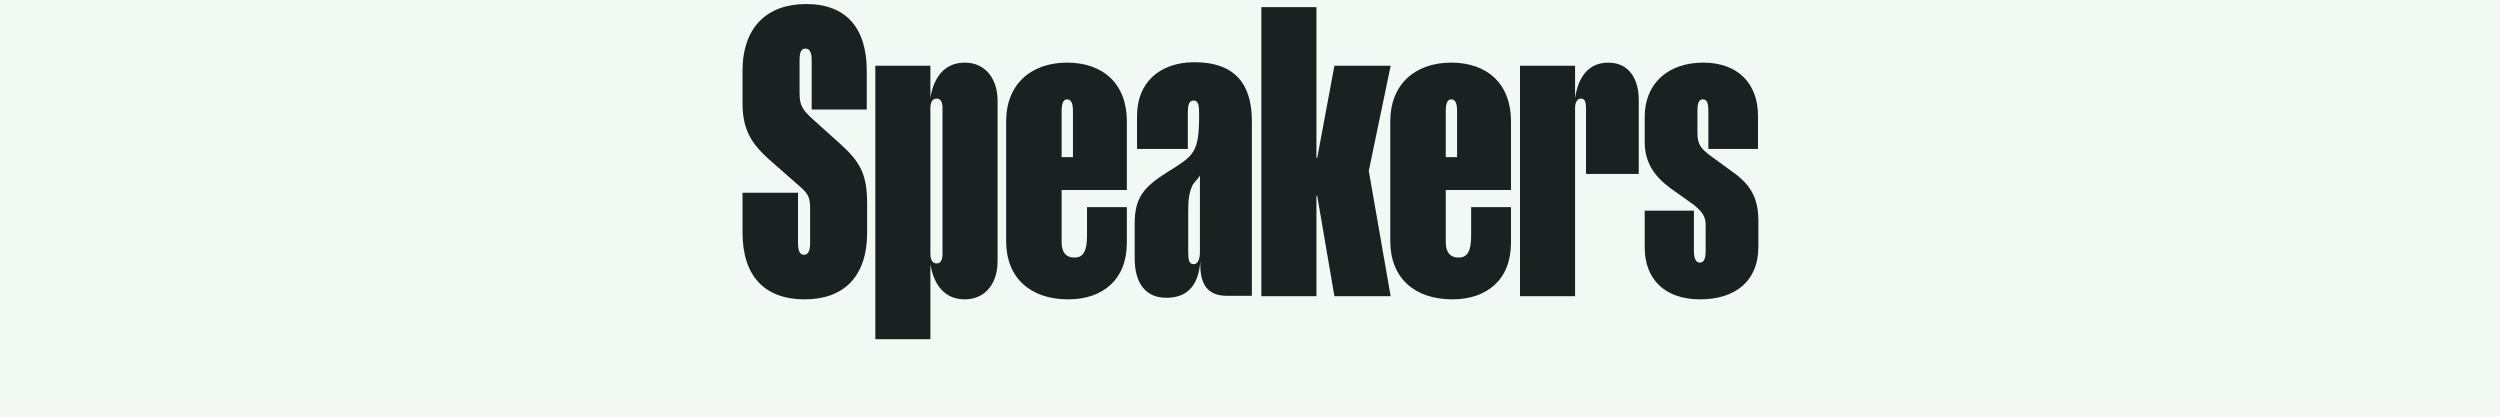
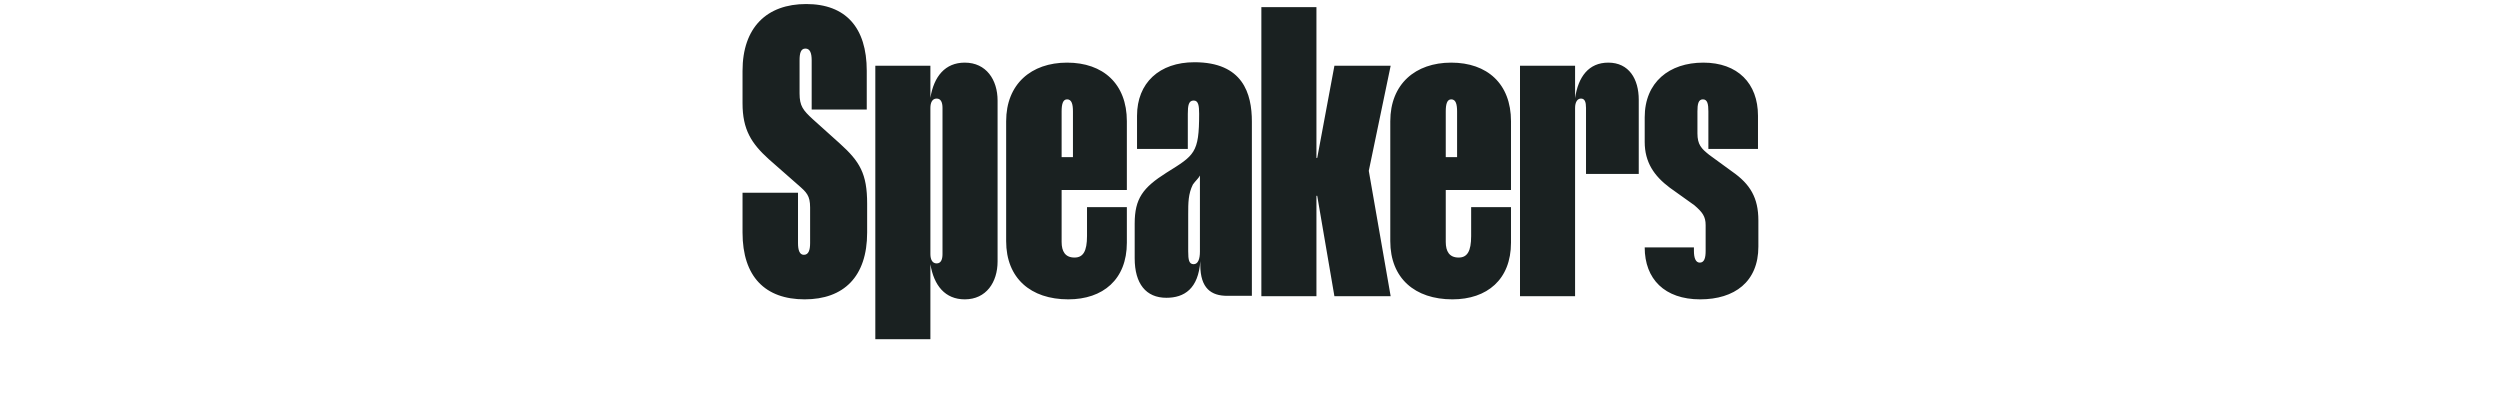
<svg xmlns="http://www.w3.org/2000/svg" width="768" height="128" viewBox="0 0 768 128" fill="none">
-   <rect width="768" height="128" fill="#F2F8F4" />
-   <path d="M266.267 21.76V33.64H249.347V18.52C249.347 16.36 248.867 14.92 247.427 14.92C245.987 14.92 245.627 16.36 245.627 18.52V28.72C245.627 32.56 246.707 33.88 249.707 36.64L257.987 44.08C264.107 49.6 266.387 53.32 266.387 62.56V71.44C266.387 85 259.187 91.96 247.187 91.96C235.067 91.96 228.107 85 228.107 71.44V59.2H245.147V74.68C245.147 76.84 245.627 78.28 246.947 78.28C248.387 78.28 248.867 76.84 248.867 74.68V63.76C248.867 60.04 247.787 59.08 245.027 56.68L236.147 48.88C230.867 44.08 228.107 39.88 228.107 31.72V21.76C228.107 8.44 235.547 1.24 247.667 1.24C259.787 1.24 266.267 8.44 266.267 21.76ZM306.457 30.88V80.32C306.457 86.68 302.977 91.96 296.377 91.96C290.377 91.96 286.897 87.76 285.817 81.16V104.2H268.897V20.2H285.817V30.04C286.897 23.44 290.377 19.24 296.377 19.24C302.977 19.24 306.457 24.52 306.457 30.88ZM285.817 78.04C285.817 79.72 286.417 80.92 287.737 80.92C289.057 80.92 289.537 79.72 289.537 78.04V33.16C289.537 31.48 289.057 30.28 287.737 30.28C286.417 30.28 285.817 31.48 285.817 33.16V78.04ZM346.17 63.64V74.56C346.17 85.84 338.85 91.96 328.17 91.96C316.65 91.96 309.09 85.48 309.09 74.08V37.24C309.09 25.84 316.77 19.24 327.81 19.24C338.85 19.24 346.17 25.72 346.17 37.24V58.36H326.13V74.32C326.13 77.2 327.21 79.12 330.09 79.12C332.73 79.12 333.93 77.2 333.93 72.52V63.64H346.17ZM326.13 34.24V48.28H329.61V34.24C329.61 32.08 329.25 30.52 327.81 30.52C326.49 30.52 326.13 32.08 326.13 34.24ZM348.576 79.36V68.68C348.576 61 351.096 57.64 358.296 53.08C366.936 47.68 368.376 47.08 368.376 34.96C368.376 32.44 368.136 30.88 366.696 30.88C365.136 30.88 364.896 32.44 364.896 34.96V45.76H349.296V35.56C349.296 25.48 356.136 19.12 366.936 19.12C381.816 19.12 384.576 28.72 384.576 37.36V90.88H377.016C372.096 90.88 368.736 88.6 368.736 81.4V80.2C368.136 88.72 363.816 91.48 358.296 91.48C352.056 91.48 348.576 87.16 348.576 79.36ZM365.016 65.8V77.2C365.016 79.84 365.256 81.16 366.696 81.16C368.016 81.16 368.616 79.6 368.616 77.32V53.92C368.136 54.88 367.296 55.48 366.456 56.68C365.016 59.56 365.016 62.32 365.016 65.8ZM404.411 91H387.491V2.2H404.411V48.52H404.651L409.931 20.2H427.211L420.491 52.48L427.211 91H409.931L404.651 60.16H404.411V91ZM464.177 63.64V74.56C464.177 85.84 456.857 91.96 446.177 91.96C434.657 91.96 427.097 85.48 427.097 74.08V37.24C427.097 25.84 434.777 19.24 445.817 19.24C456.857 19.24 464.177 25.72 464.177 37.24V58.36H444.137V74.32C444.137 77.2 445.217 79.12 448.097 79.12C450.737 79.12 451.937 77.2 451.937 72.52V63.64H464.177ZM444.137 34.24V48.28H447.617V34.24C447.617 32.08 447.257 30.52 445.817 30.52C444.497 30.52 444.137 32.08 444.137 34.24ZM483.864 33.16V91H466.944V20.2H483.864V30.16C484.824 23.56 488.064 19.24 494.064 19.24C500.424 19.24 503.424 24.28 503.424 30.64V53.44H487.224V33.16C487.224 31.36 486.864 30.28 485.664 30.28C484.584 30.28 483.864 31.36 483.864 33.16ZM520.493 63.04L512.933 57.64C508.133 54.04 505.253 49.84 505.253 43.6V36.04C505.253 25.24 512.813 19.24 523.253 19.24C533.813 19.24 540.053 25.6 540.053 35.56V45.76H524.813V34.24C524.813 32.08 524.573 30.52 523.133 30.52C521.693 30.52 521.453 32.08 521.453 34.24V40.96C521.453 44.44 522.653 45.64 525.053 47.56L532.133 52.72C537.653 56.56 540.173 60.76 540.173 67.72V75.76C540.173 86.56 532.853 91.96 522.293 91.96C511.373 91.96 505.253 85.72 505.253 76V64.72H520.373V77.08C520.373 79.12 520.853 80.68 522.173 80.68C523.613 80.68 523.973 79.12 523.973 77.08V69.16C523.973 66.52 523.013 65.2 520.493 63.04Z" fill="#1A2121" />
+   <path d="M266.267 21.76V33.64H249.347V18.52C249.347 16.36 248.867 14.92 247.427 14.92C245.987 14.92 245.627 16.36 245.627 18.52V28.72C245.627 32.56 246.707 33.88 249.707 36.64L257.987 44.08C264.107 49.6 266.387 53.32 266.387 62.56V71.44C266.387 85 259.187 91.96 247.187 91.96C235.067 91.96 228.107 85 228.107 71.44V59.2H245.147V74.68C245.147 76.84 245.627 78.28 246.947 78.28C248.387 78.28 248.867 76.84 248.867 74.68V63.76C248.867 60.04 247.787 59.08 245.027 56.68L236.147 48.88C230.867 44.08 228.107 39.88 228.107 31.72V21.76C228.107 8.44 235.547 1.24 247.667 1.24C259.787 1.24 266.267 8.44 266.267 21.76ZM306.457 30.88V80.32C306.457 86.68 302.977 91.96 296.377 91.96C290.377 91.96 286.897 87.76 285.817 81.16V104.2H268.897V20.2H285.817V30.04C286.897 23.44 290.377 19.24 296.377 19.24C302.977 19.24 306.457 24.52 306.457 30.88ZM285.817 78.04C285.817 79.72 286.417 80.92 287.737 80.92C289.057 80.92 289.537 79.72 289.537 78.04V33.16C289.537 31.48 289.057 30.28 287.737 30.28C286.417 30.28 285.817 31.48 285.817 33.16V78.04ZM346.17 63.64V74.56C346.17 85.84 338.85 91.96 328.17 91.96C316.65 91.96 309.09 85.48 309.09 74.08V37.24C309.09 25.84 316.77 19.24 327.81 19.24C338.85 19.24 346.17 25.72 346.17 37.24V58.36H326.13V74.32C326.13 77.2 327.21 79.12 330.09 79.12C332.73 79.12 333.93 77.2 333.93 72.52V63.64H346.17ZM326.13 34.24V48.28H329.61V34.24C329.61 32.08 329.25 30.52 327.81 30.52C326.49 30.52 326.13 32.08 326.13 34.24ZM348.576 79.36V68.68C348.576 61 351.096 57.64 358.296 53.08C366.936 47.68 368.376 47.08 368.376 34.96C368.376 32.44 368.136 30.88 366.696 30.88C365.136 30.88 364.896 32.44 364.896 34.96V45.76H349.296V35.56C349.296 25.48 356.136 19.12 366.936 19.12C381.816 19.12 384.576 28.72 384.576 37.36V90.88H377.016C372.096 90.88 368.736 88.6 368.736 81.4V80.2C368.136 88.72 363.816 91.48 358.296 91.48C352.056 91.48 348.576 87.16 348.576 79.36ZM365.016 65.8V77.2C365.016 79.84 365.256 81.16 366.696 81.16C368.016 81.16 368.616 79.6 368.616 77.32V53.92C368.136 54.88 367.296 55.48 366.456 56.68C365.016 59.56 365.016 62.32 365.016 65.8ZM404.411 91H387.491V2.2H404.411V48.52H404.651L409.931 20.2H427.211L420.491 52.48L427.211 91H409.931L404.651 60.16H404.411V91ZM464.177 63.64V74.56C464.177 85.84 456.857 91.96 446.177 91.96C434.657 91.96 427.097 85.48 427.097 74.08V37.24C427.097 25.84 434.777 19.24 445.817 19.24C456.857 19.24 464.177 25.72 464.177 37.24V58.36H444.137V74.32C444.137 77.2 445.217 79.12 448.097 79.12C450.737 79.12 451.937 77.2 451.937 72.52V63.64H464.177ZM444.137 34.24V48.28H447.617V34.24C447.617 32.08 447.257 30.52 445.817 30.52C444.497 30.52 444.137 32.08 444.137 34.24ZM483.864 33.16V91H466.944V20.2H483.864V30.16C484.824 23.56 488.064 19.24 494.064 19.24C500.424 19.24 503.424 24.28 503.424 30.64V53.44H487.224V33.16C487.224 31.36 486.864 30.28 485.664 30.28C484.584 30.28 483.864 31.36 483.864 33.16ZM520.493 63.04L512.933 57.64C508.133 54.04 505.253 49.84 505.253 43.6V36.04C505.253 25.24 512.813 19.24 523.253 19.24C533.813 19.24 540.053 25.6 540.053 35.56V45.76H524.813V34.24C524.813 32.08 524.573 30.52 523.133 30.52C521.693 30.52 521.453 32.08 521.453 34.24V40.96C521.453 44.44 522.653 45.64 525.053 47.56L532.133 52.72C537.653 56.56 540.173 60.76 540.173 67.72V75.76C540.173 86.56 532.853 91.96 522.293 91.96C511.373 91.96 505.253 85.72 505.253 76H520.373V77.08C520.373 79.12 520.853 80.68 522.173 80.68C523.613 80.68 523.973 79.12 523.973 77.08V69.16C523.973 66.52 523.013 65.2 520.493 63.04Z" fill="#1A2121" />
</svg>